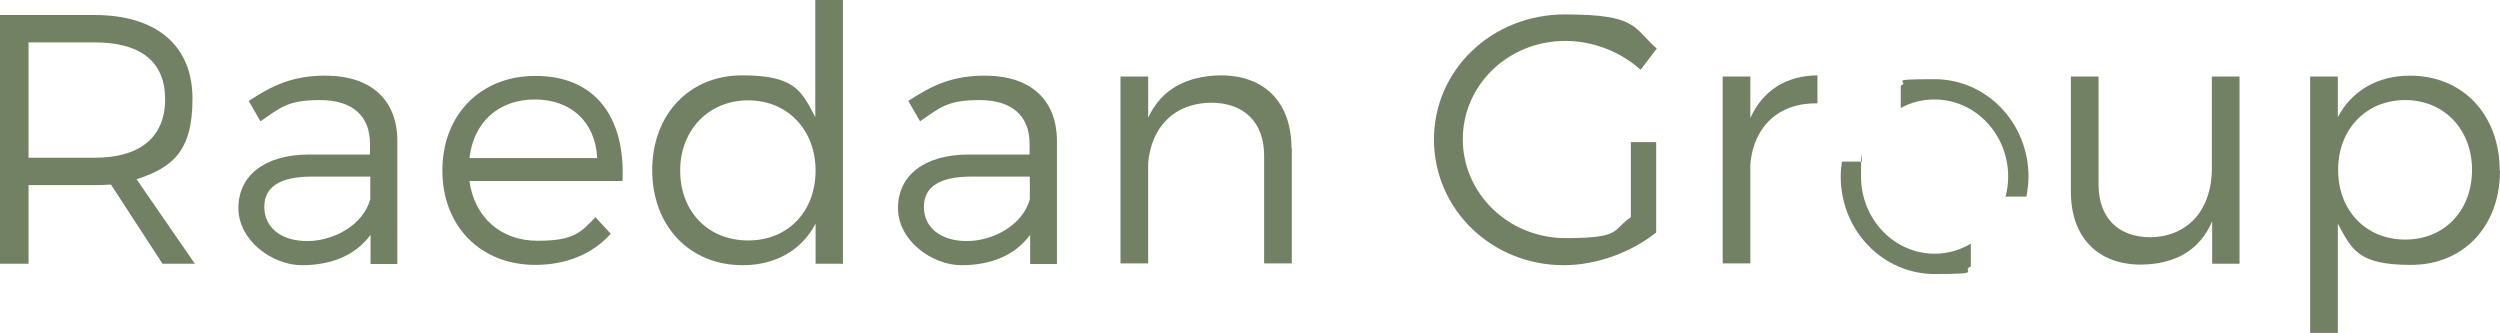
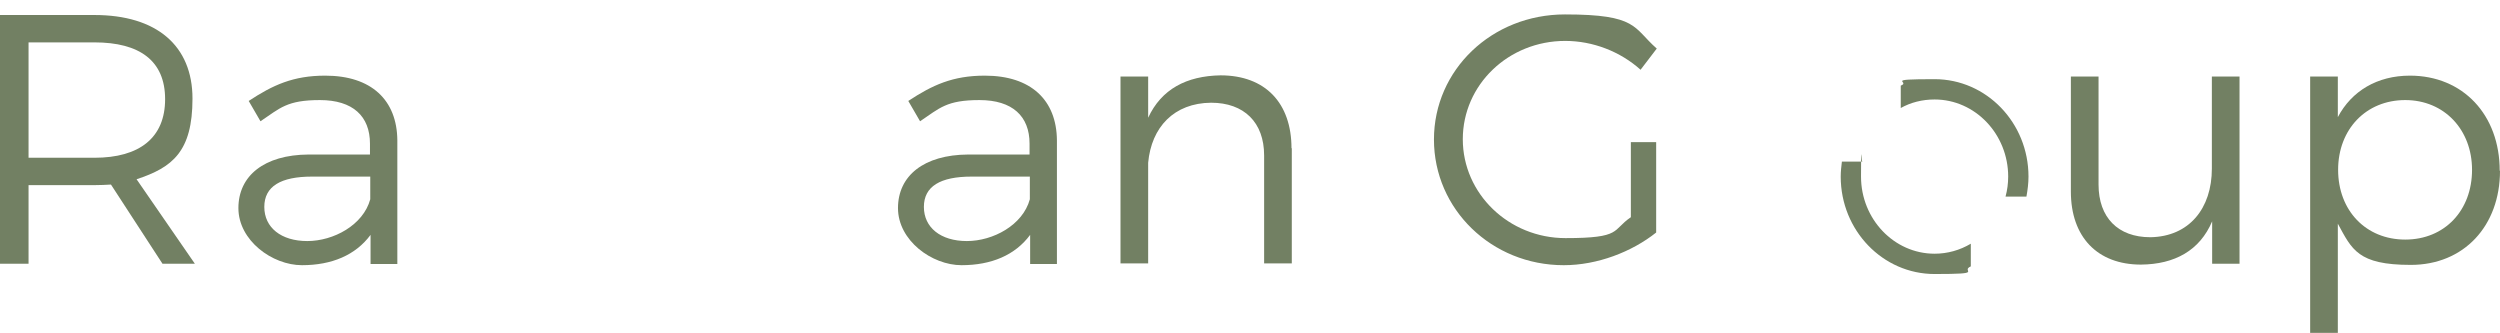
<svg xmlns="http://www.w3.org/2000/svg" id="Layer_1" data-name="Layer 1" viewBox="0 0 849.4 113">
  <defs>
    <style> .cls-1 { fill: #728063; stroke-width: 0px; } </style>
  </defs>
  <path class="cls-1" d="M37.8,62.7c-1.8.1-3.7.2-5.7.2H9.7v26.7H0V5.1h32.1c21.1,0,33.3,10.4,33.3,28.4s-6.8,23.4-19,27.4l19.8,28.7h-11l-17.5-26.9h0ZM32.1,53.6c15.3,0,24-6.8,24-19.9s-8.7-19.3-24-19.3H9.7v39.2h22.5,0Z" />
  <path class="cls-1" d="M125.9,79.8c-5.1,6.9-13.2,10.3-23.3,10.3s-21.6-8.4-21.6-19.4,8.8-18.1,23.8-18.2h20.9v-3.7c0-9.3-5.8-14.8-17-14.8s-13.5,2.7-20.2,7.2l-4-6.9c8.2-5.4,15.1-8.6,26-8.6,15.7,0,24.4,8.3,24.5,22v42c.1,0-9.1,0-9.1,0v-9.8h0ZM125.8,67.6v-7.6h-19.8c-10.6,0-16.2,3.3-16.2,10.3s5.7,11.6,14.6,11.6,19-5.4,21.4-14.2h0Z" />
-   <path class="cls-1" d="M211.4,61.5h-51.9c1.7,12.4,10.7,20.3,23.1,20.3s14.7-2.8,19.7-8l5.2,5.6c-6,6.8-15,10.6-25.6,10.6-18.7,0-31.6-13.2-31.6-32.1s13-32.1,31.5-32.1c20.5-.1,30.7,14.1,29.7,35.7h0ZM202.9,53.7c-.6-12.2-8.8-19.9-21.2-19.9s-20.8,7.8-22.2,19.9h43.5Z" />
-   <path class="cls-1" d="M286.5,89.6h-9.4v-13.6c-4.7,8.9-13.4,14.1-24.8,14.1-18.1,0-30.7-13.4-30.7-32.3s12.6-32.2,30.5-32.2,20.2,5.2,24.9,14.2V0h9.4v89.6h0ZM277.1,58c0-13.9-9.5-23.9-22.9-23.9s-23.1,10-23.1,23.9,9.5,23.7,23.1,23.7,22.9-9.9,22.9-23.7Z" />
  <path class="cls-1" d="M350,79.8c-5.1,6.9-13.2,10.3-23.3,10.3s-21.6-8.4-21.6-19.4,8.8-18.1,23.8-18.2h20.9v-3.7c0-9.3-5.8-14.8-17-14.8s-13.5,2.7-20.2,7.2l-4-6.9c8.2-5.4,15.1-8.6,26-8.6,15.7,0,24.4,8.3,24.5,22v42c.1,0-9.1,0-9.1,0v-9.8h0ZM349.9,67.6v-7.6h-19.8c-10.6,0-16.2,3.3-16.2,10.3s5.7,11.6,14.6,11.6,19-5.4,21.4-14.2h0Z" />
  <path class="cls-1" d="M438.9,50.3v39.2h-9.4v-36.7c0-11.2-6.8-17.9-18-17.9-12.6.1-20.3,8.3-21.4,20.4v34.2h-9.4V26h9.4v14c4.5-9.7,13-14.2,24.6-14.4,15.2,0,24.1,9.4,24.1,24.8Z" />
  <path class="cls-1" d="M562.7,48.3v30.7c-8.3,6.6-20,11.1-31.4,11.1-24.5,0-44.1-19-44.1-42.7s19.7-42.5,44.5-42.5,23.1,4.5,31.2,11.6l-5.5,7.2c-6.9-6.2-16.2-9.8-25.6-9.8-19.3,0-34.8,14.9-34.8,33.4s15.6,33.6,34.9,33.6,15.7-2.7,22.2-7.1v-25.5s8.6,0,8.6,0Z" />
-   <path class="cls-1" d="M594.7,40.1c4.2-9.3,12.1-14.4,22.8-14.5v9.5c-13.4-.2-21.7,8.1-22.8,20.6v33.8h-9.4V26h9.4v14.1h0Z" />
  <path class="cls-1" d="M761,89.6h-9.4v-14.4c-4.2,9.9-12.7,14.6-24.2,14.7-14.8,0-23.8-9.4-23.8-24.8V26h9.4v36.7c0,11.2,6.6,17.9,17.6,17.9,13.2-.2,20.9-9.8,20.9-23.3v-31.3h9.4v63.6h0Z" />
  <path class="cls-1" d="M849.4,58c0,18.8-12.3,32-30.3,32s-20-5.2-24.8-14v37.1h-9.4V26h9.4v13.8c4.7-8.9,13.4-14.1,24.5-14.1,18,0,30.5,13.3,30.5,32.3ZM839.9,57.7c0-13.6-9.4-23.7-22.7-23.7s-22.8,9.9-22.8,23.7,9.4,23.7,22.8,23.7,22.7-9.9,22.7-23.7Z" />
  <path class="cls-1" d="M682.3,60c0,2.3-.3,4.6-.9,6.8h7.1c.4-2.2.7-4.5.7-6.8,0-18.3-14.3-33.1-31.9-33.1s-7.9.8-11.5,2.2v7.6c3.4-1.9,7.3-2.9,11.5-2.9,13.8,0,25,11.8,25,26.2h0Z" />
  <path class="cls-1" d="M669.6,82.8c-3.7,2.2-7.9,3.4-12.3,3.4-13.8,0-25-11.8-25-26.2s.2-3.5.5-5.1h-7c-.2,1.7-.4,3.4-.4,5.1,0,18.3,14.3,33.1,31.9,33.1s8.5-.9,12.3-2.6v-7.7h0Z" />
</svg>